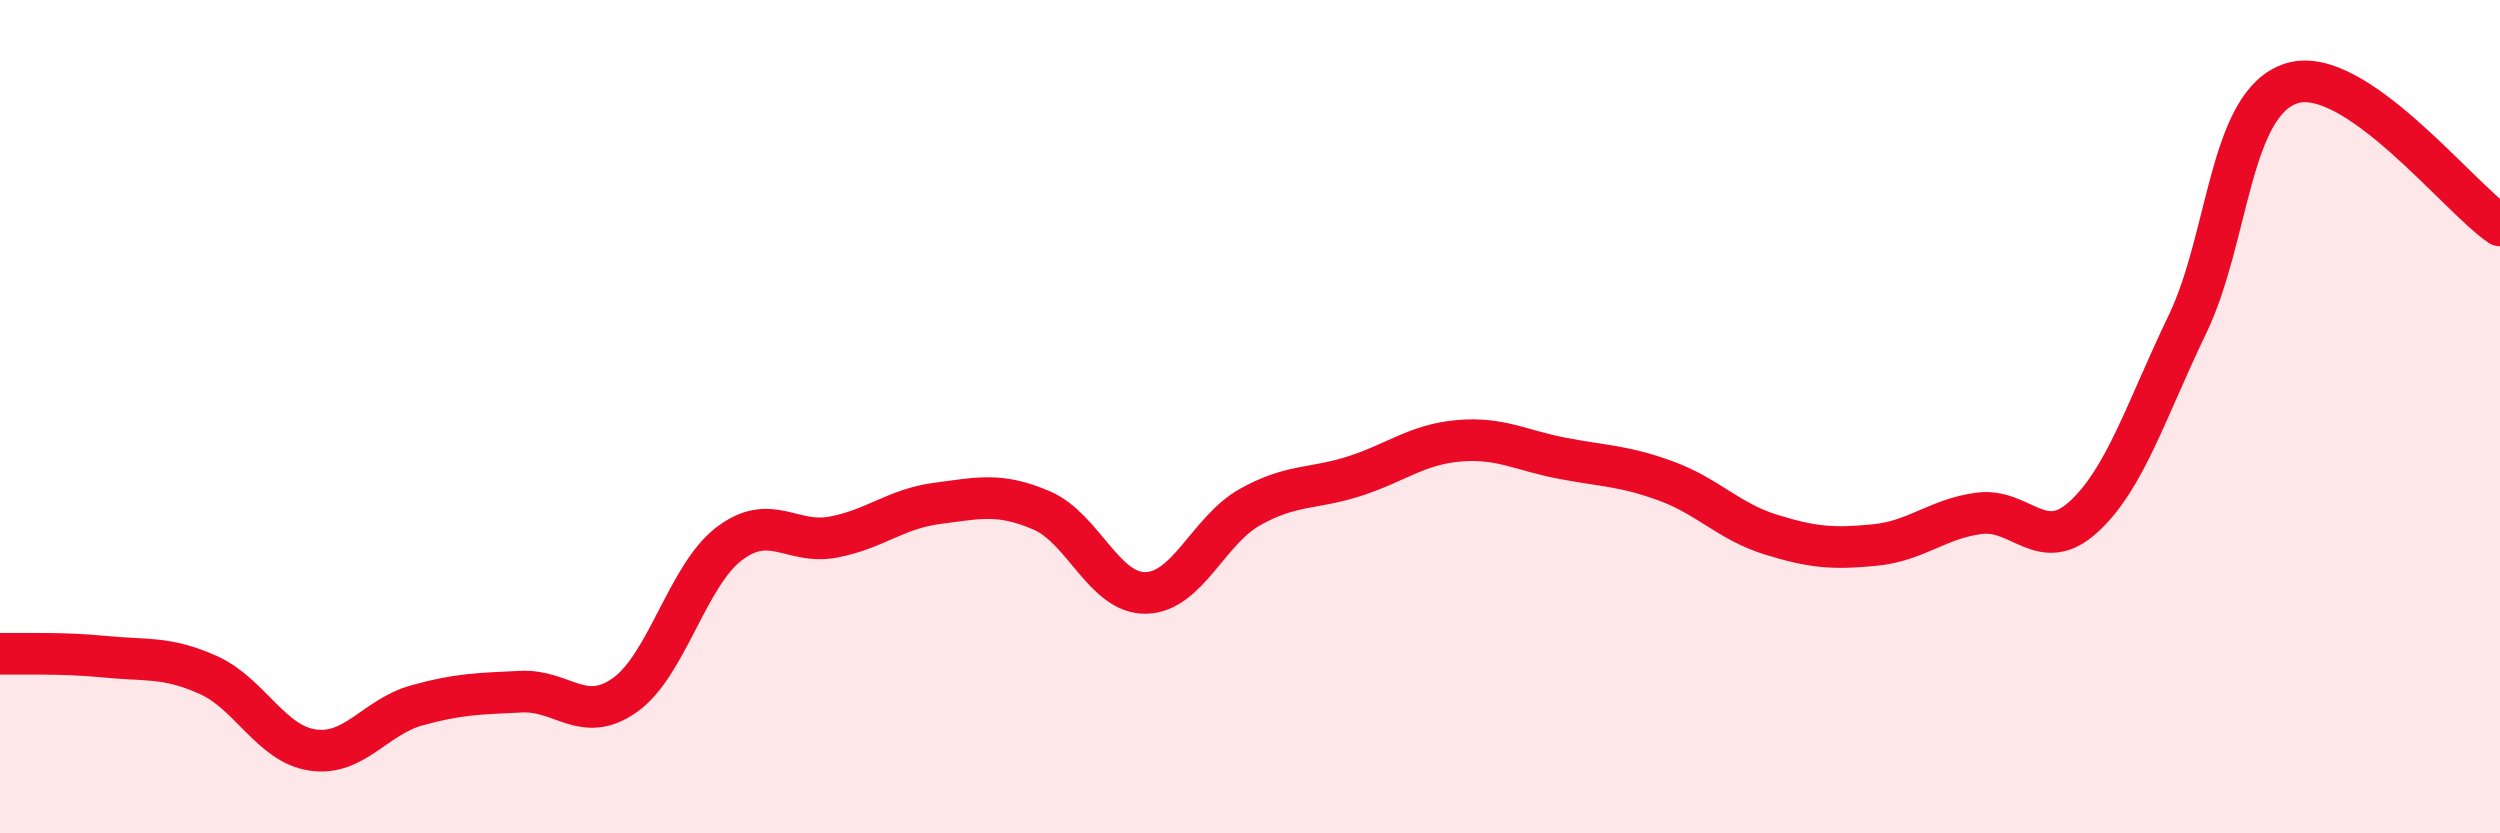
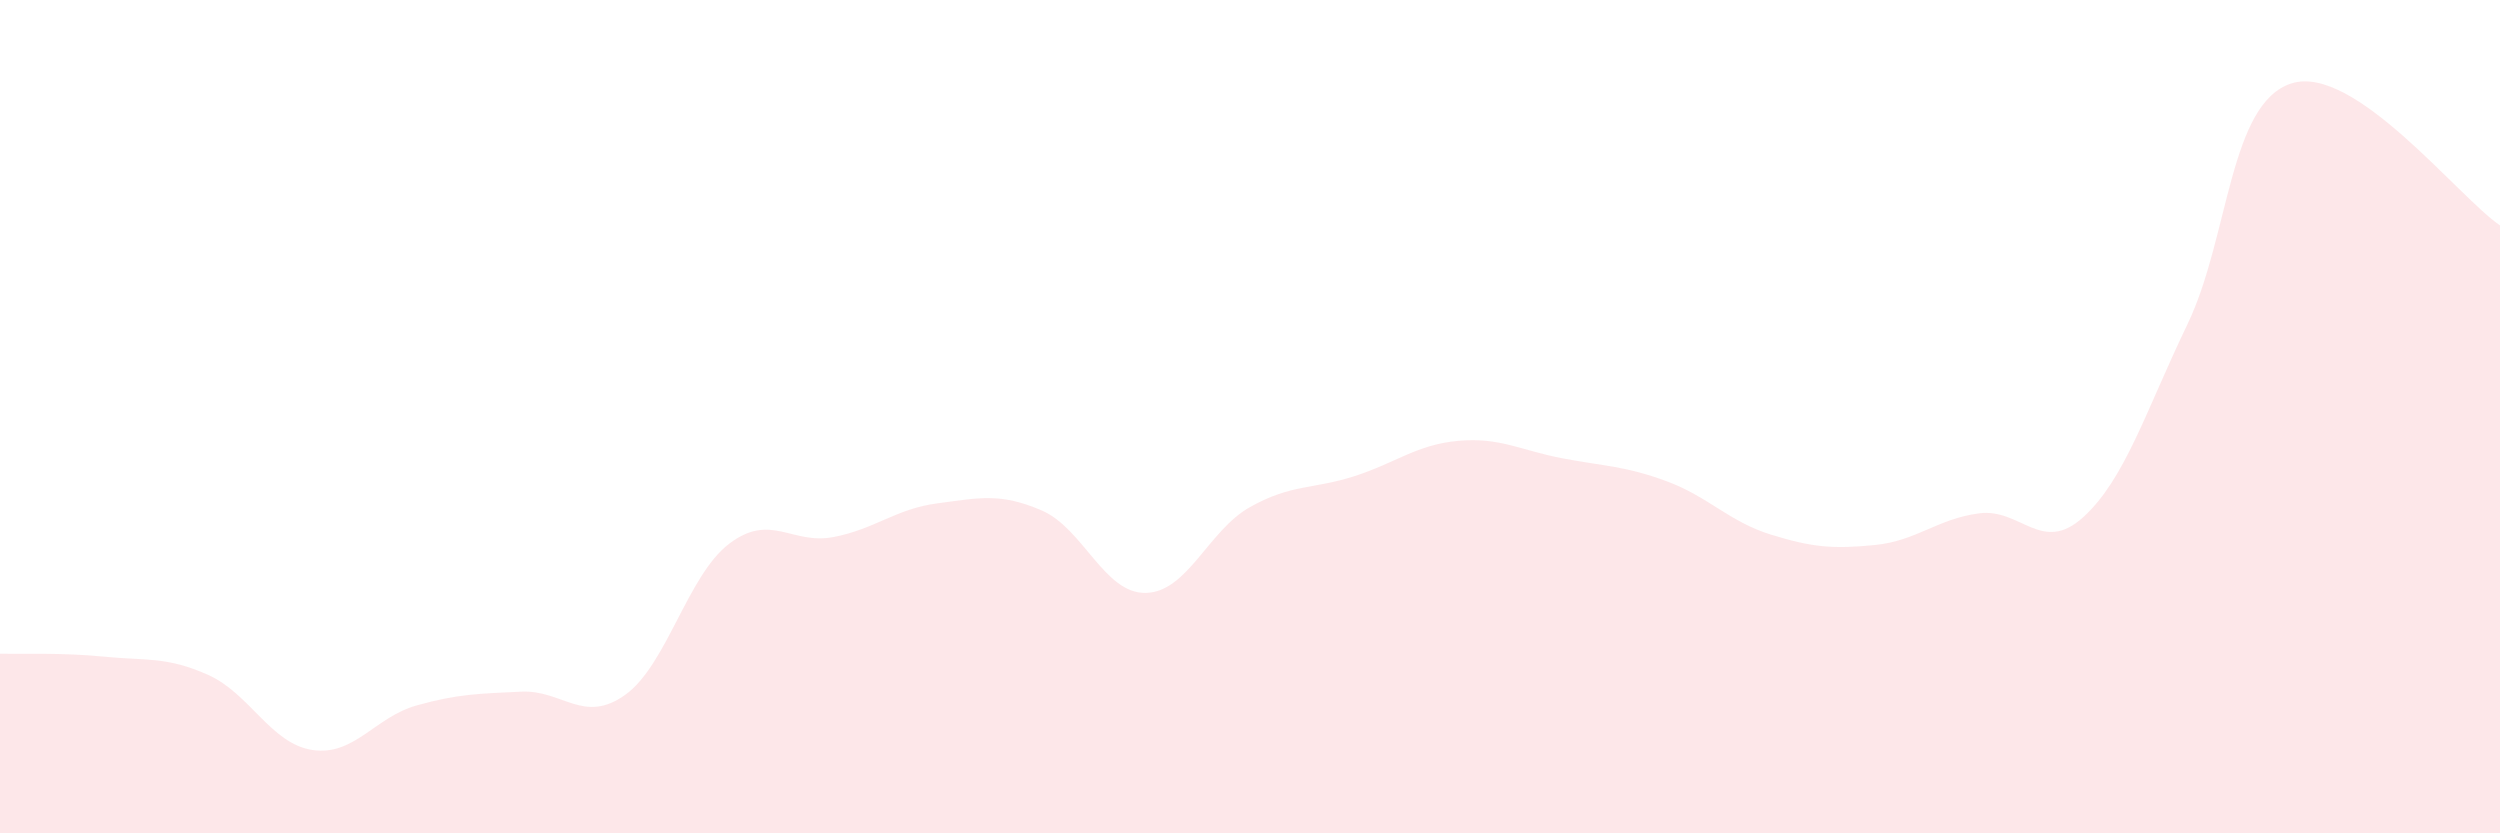
<svg xmlns="http://www.w3.org/2000/svg" width="60" height="20" viewBox="0 0 60 20">
  <path d="M 0,15.69 C 0.5,15.7 1.5,15.66 2.5,15.76 C 3.5,15.86 4,15.75 5,16.2 C 6,16.65 6.5,17.85 7.5,18 C 8.5,18.15 9,17.21 10,16.93 C 11,16.65 11.5,16.65 12.5,16.6 C 13.5,16.55 14,17.39 15,16.68 C 16,15.97 16.5,13.81 17.5,13.05 C 18.5,12.29 19,13.08 20,12.89 C 21,12.7 21.5,12.21 22.5,12.08 C 23.5,11.95 24,11.82 25,12.25 C 26,12.68 26.5,14.25 27.5,14.23 C 28.5,14.21 29,12.73 30,12.17 C 31,11.61 31.5,11.75 32.5,11.43 C 33.5,11.11 34,10.67 35,10.58 C 36,10.49 36.5,10.81 37.5,11 C 38.5,11.19 39,11.18 40,11.55 C 41,11.92 41.5,12.52 42.5,12.83 C 43.5,13.14 44,13.18 45,13.08 C 46,12.98 46.5,12.45 47.5,12.32 C 48.5,12.19 49,13.32 50,12.41 C 51,11.5 51.5,9.86 52.5,7.78 C 53.5,5.7 53.5,2.47 55,2 C 56.5,1.53 59,4.73 60,5.41L60 20L0 20Z" fill="#EB0A25" opacity="0.1" stroke-linecap="round" stroke-linejoin="round" />
-   <path d="M 0,15.69 C 0.5,15.7 1.5,15.66 2.5,15.76 C 3.5,15.86 4,15.75 5,16.2 C 6,16.65 6.5,17.85 7.5,18 C 8.5,18.15 9,17.21 10,16.93 C 11,16.65 11.5,16.65 12.5,16.6 C 13.5,16.55 14,17.39 15,16.68 C 16,15.97 16.5,13.81 17.5,13.05 C 18.5,12.29 19,13.08 20,12.89 C 21,12.7 21.5,12.21 22.5,12.08 C 23.5,11.95 24,11.82 25,12.25 C 26,12.68 26.5,14.25 27.5,14.23 C 28.5,14.21 29,12.73 30,12.17 C 31,11.61 31.5,11.75 32.5,11.43 C 33.5,11.11 34,10.67 35,10.58 C 36,10.49 36.5,10.81 37.5,11 C 38.5,11.19 39,11.18 40,11.55 C 41,11.92 41.5,12.52 42.5,12.83 C 43.5,13.14 44,13.18 45,13.08 C 46,12.98 46.5,12.45 47.5,12.32 C 48.5,12.19 49,13.32 50,12.41 C 51,11.5 51.5,9.86 52.5,7.78 C 53.5,5.7 53.5,2.47 55,2 C 56.5,1.53 59,4.73 60,5.41" stroke="#EB0A25" stroke-width="1" fill="none" stroke-linecap="round" stroke-linejoin="round" />
</svg>